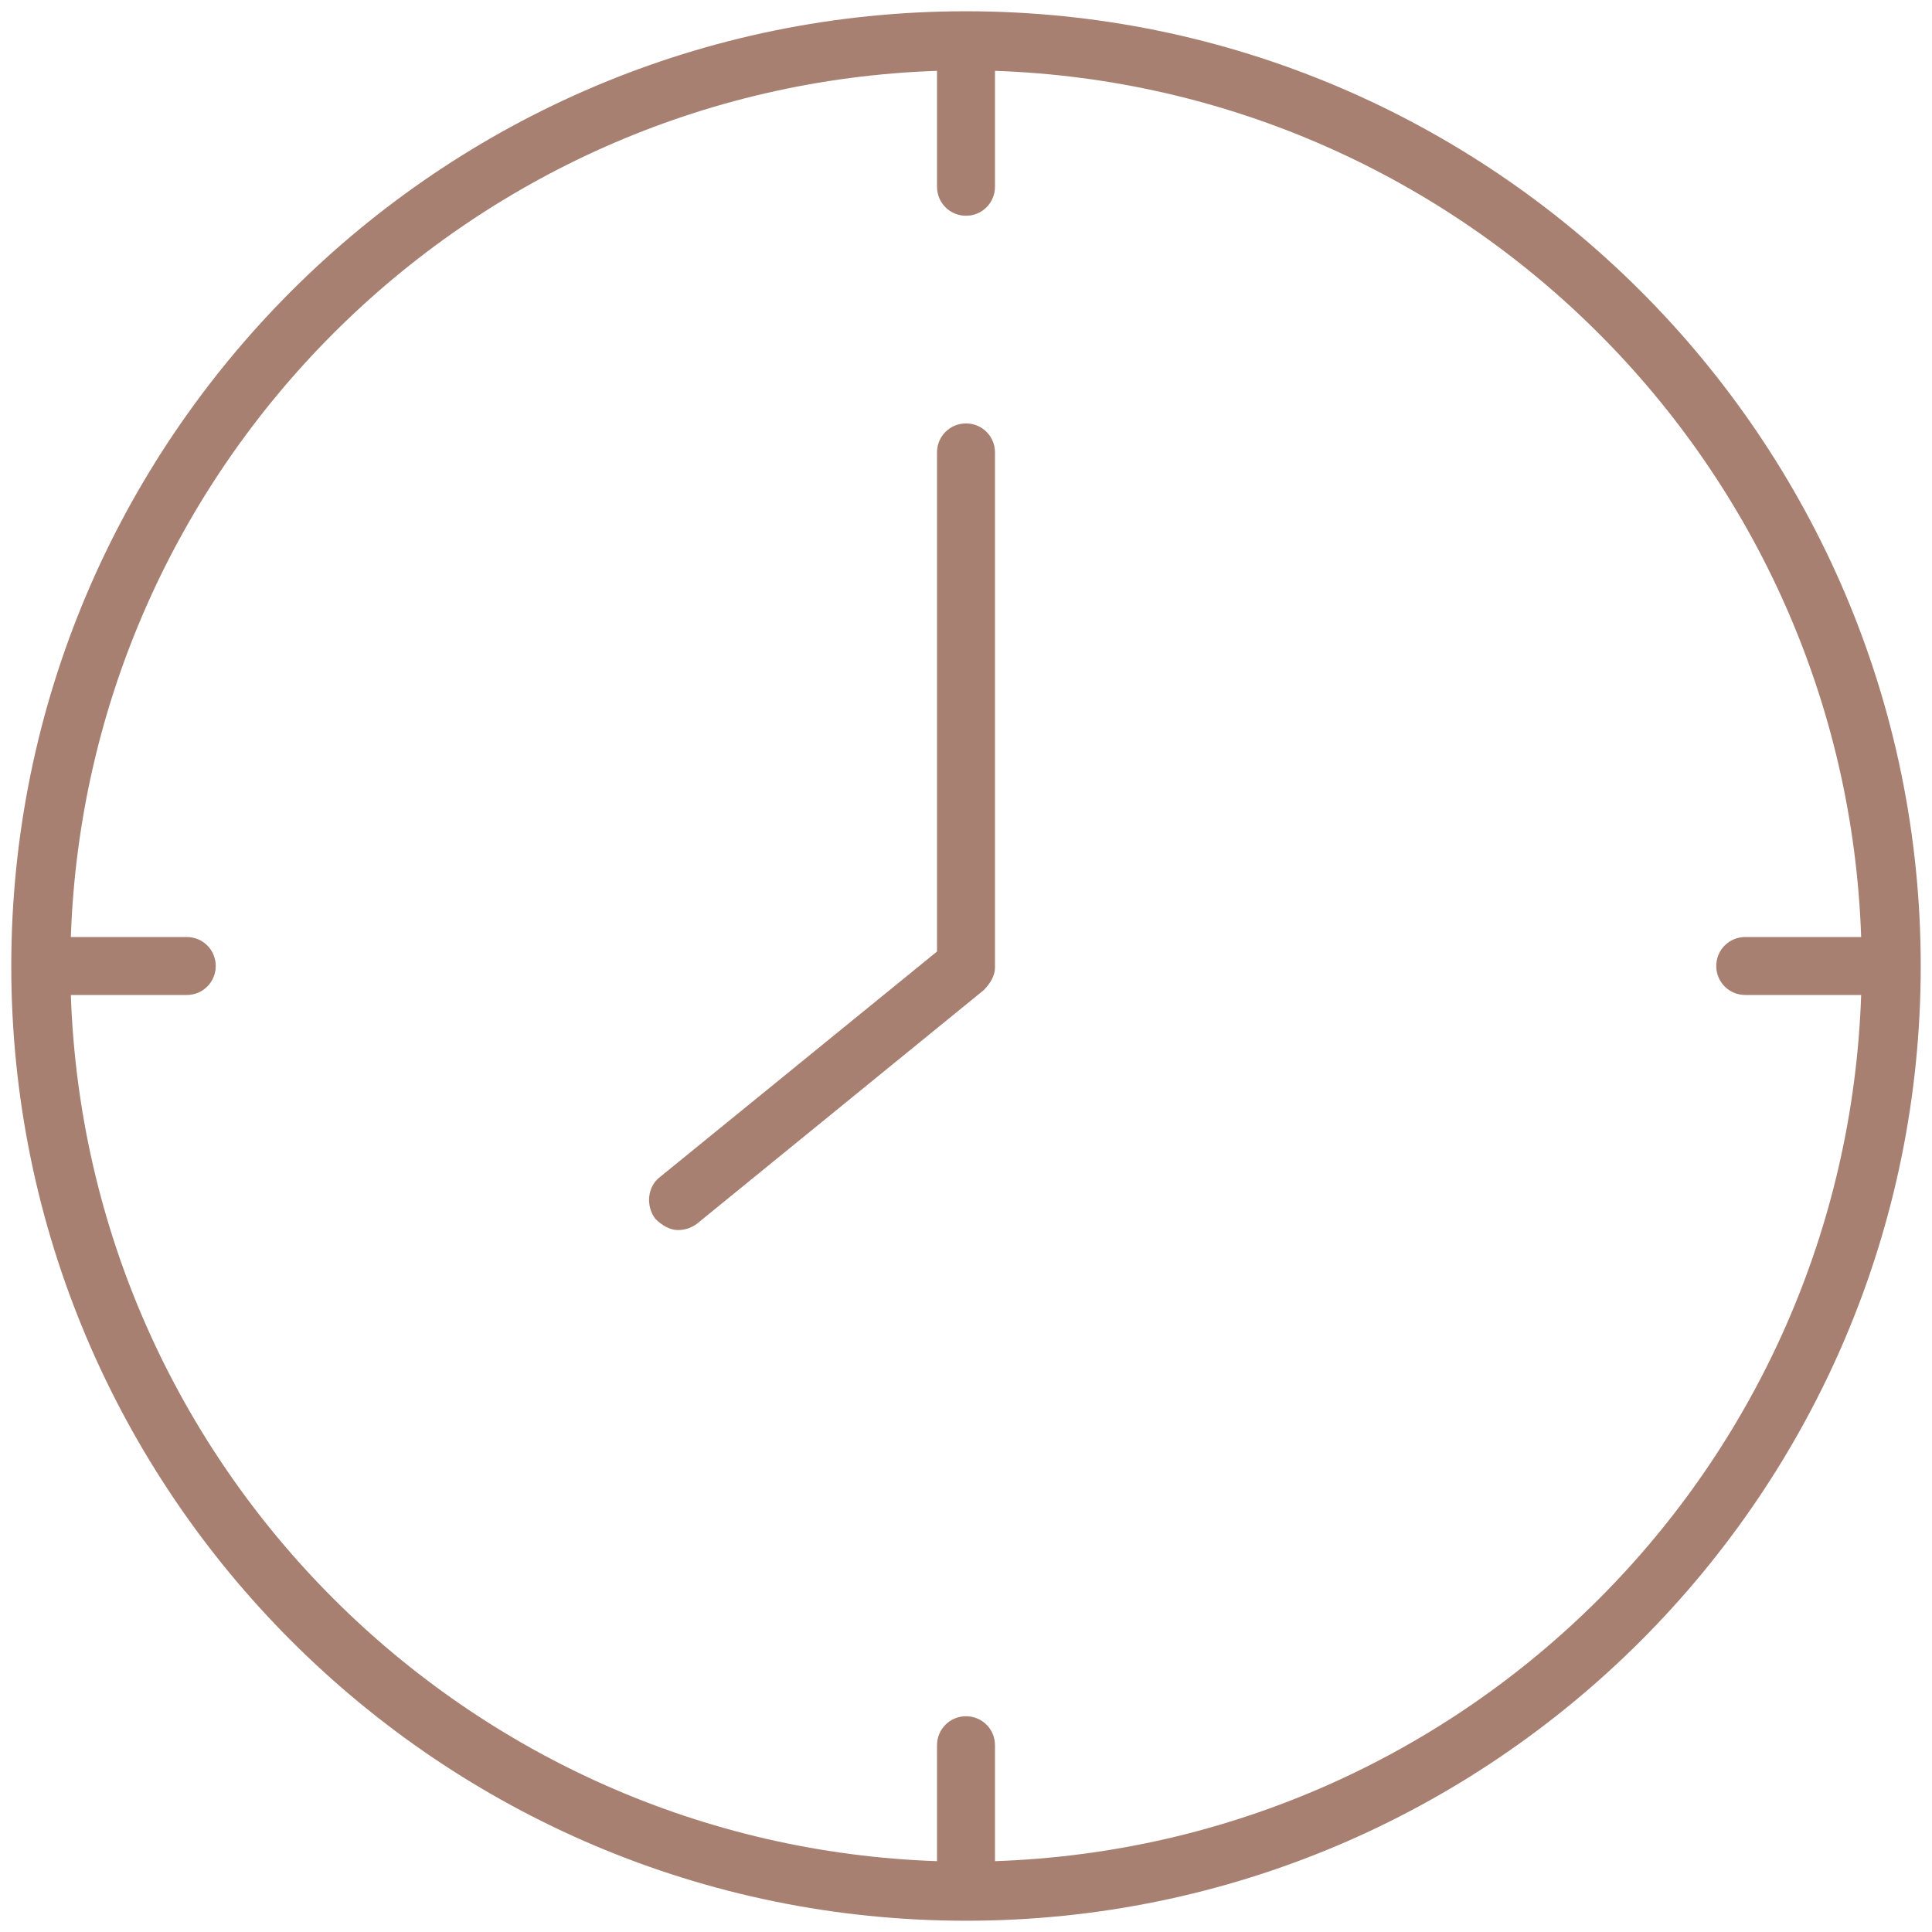
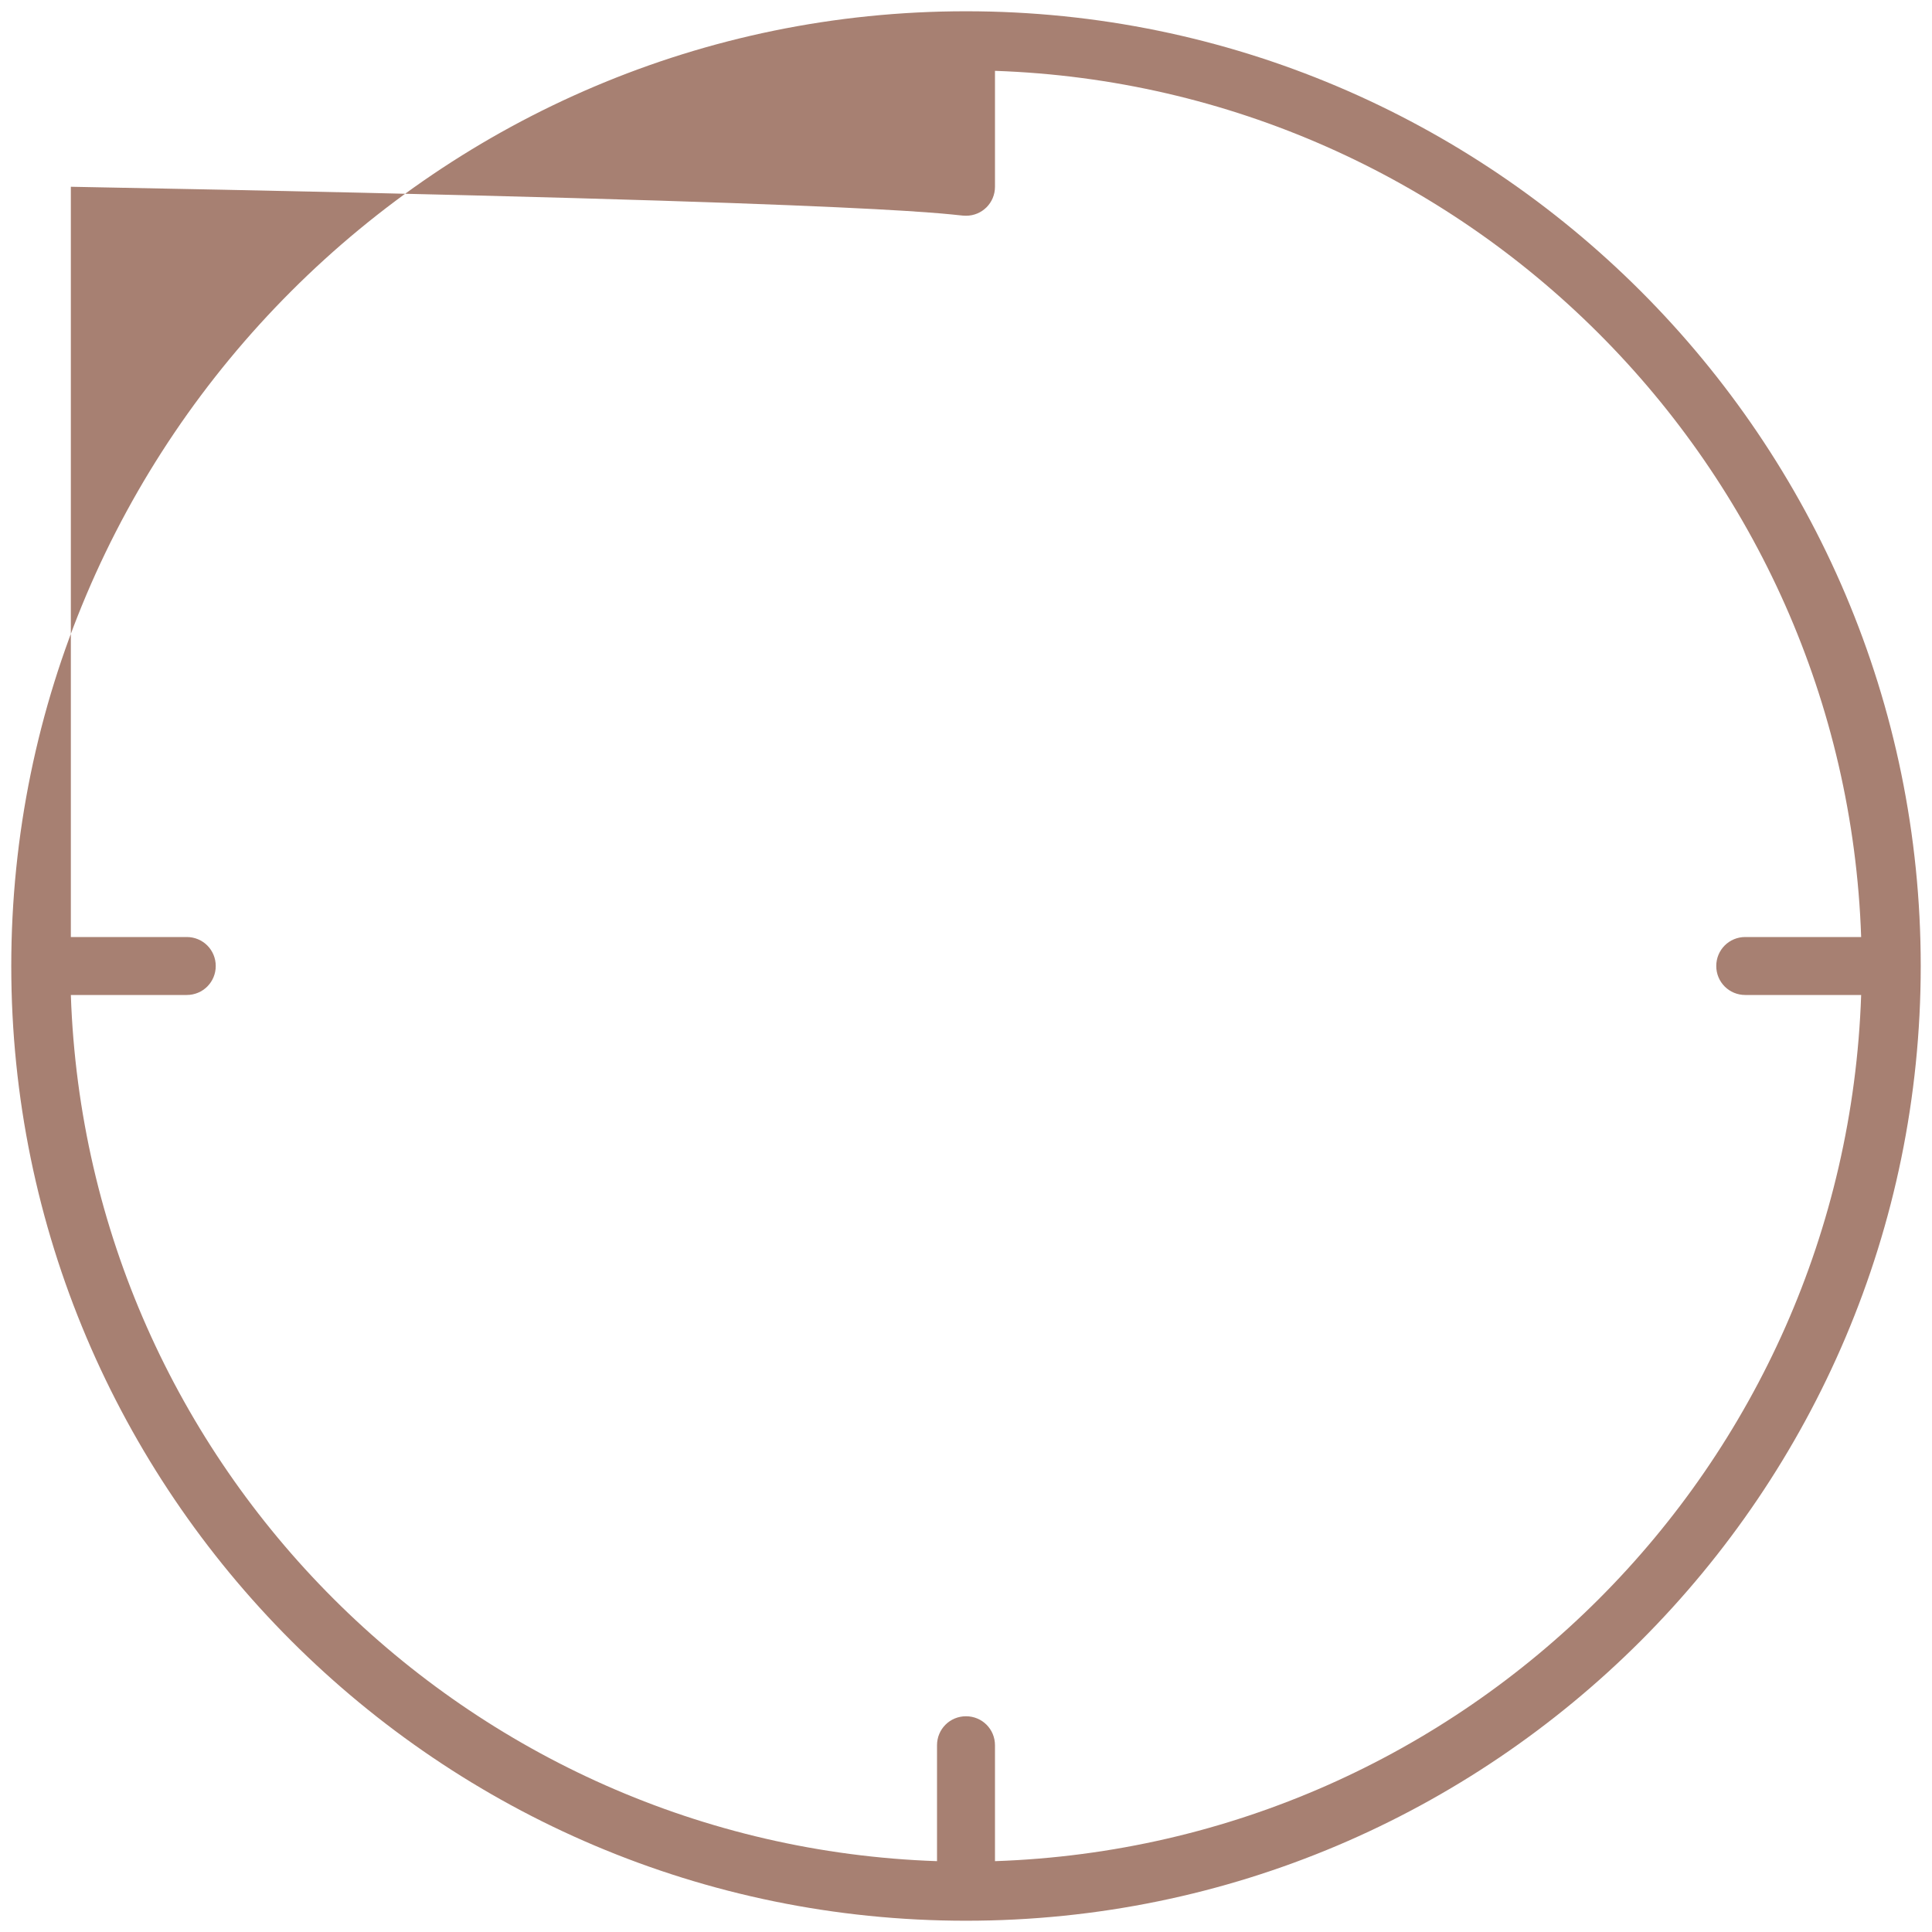
<svg xmlns="http://www.w3.org/2000/svg" width="120" height="120" viewBox="0 0 120 120" fill="none">
-   <path d="M60 26.3C59 26.3 58.2 27.1 58.2 28.1V59.1L41 73.1C40.2 73.7 40.1 74.9 40.7 75.7C41.1 76.1 41.6 76.4 42.1 76.4C42.5 76.4 42.9 76.3 43.3 76L61.1 61.5C61.5 61.1 61.8 60.6 61.8 60.1V28.1C61.8 27.1 61 26.3 60 26.3Z" fill="#A78072" />
-   <path d="M60 0.7C27.3 0.7 0.7 27.3 0.7 60C0.7 92.7 27.3 119.3 60 119.3C92.7 119.3 119.3 92.7 119.3 60C119.3 27.3 92.7 0.7 60 0.7ZM61.8 115.6V108.4C61.8 107.4 61 106.6 60 106.6C59 106.6 58.2 107.4 58.2 108.4V115.6C29 114.6 5.4 91.1 4.4 61.8H11.6C12.6 61.8 13.4 61 13.4 60C13.4 59 12.6 58.2 11.6 58.2H4.4C5.4 29 28.9 5.4 58.2 4.4V11.6C58.2 12.6 59 13.4 60 13.4C61 13.4 61.8 12.6 61.8 11.6V4.4C91 5.4 114.6 28.9 115.6 58.2H108.4C107.4 58.2 106.6 59 106.6 60C106.6 61 107.4 61.8 108.4 61.8H115.6C114.6 91.1 91.1 114.6 61.8 115.6Z" fill="#A78072" />
+   <path d="M60 0.7C27.3 0.7 0.7 27.3 0.7 60C0.7 92.7 27.3 119.3 60 119.3C92.7 119.3 119.3 92.7 119.3 60C119.3 27.3 92.7 0.7 60 0.7ZM61.8 115.6V108.4C61.8 107.4 61 106.6 60 106.6C59 106.6 58.2 107.4 58.2 108.4V115.6C29 114.6 5.4 91.1 4.4 61.8H11.6C12.6 61.8 13.4 61 13.4 60C13.4 59 12.6 58.2 11.6 58.2H4.4V11.6C58.2 12.6 59 13.4 60 13.4C61 13.4 61.8 12.6 61.8 11.6V4.4C91 5.4 114.6 28.9 115.6 58.2H108.4C107.4 58.2 106.6 59 106.6 60C106.6 61 107.4 61.8 108.4 61.8H115.6C114.6 91.1 91.1 114.6 61.8 115.6Z" fill="#A78072" />
</svg>